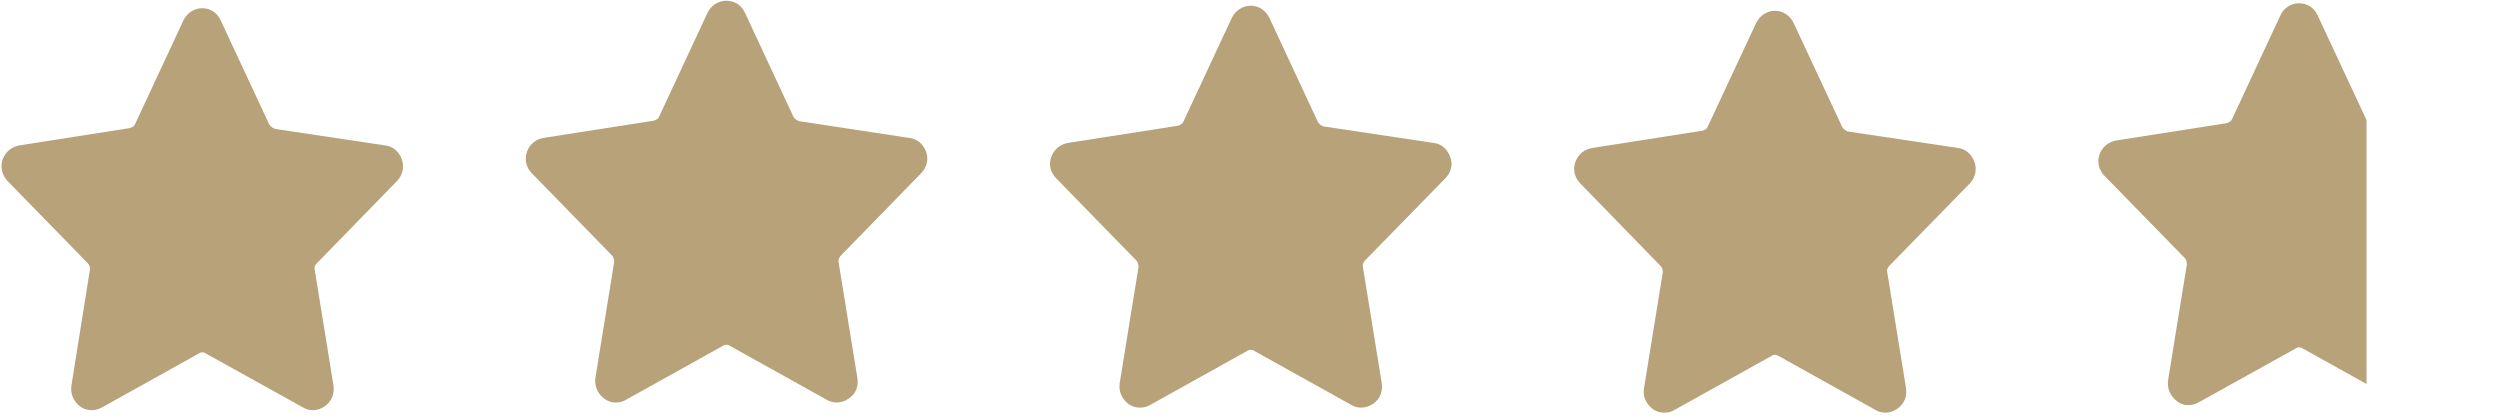
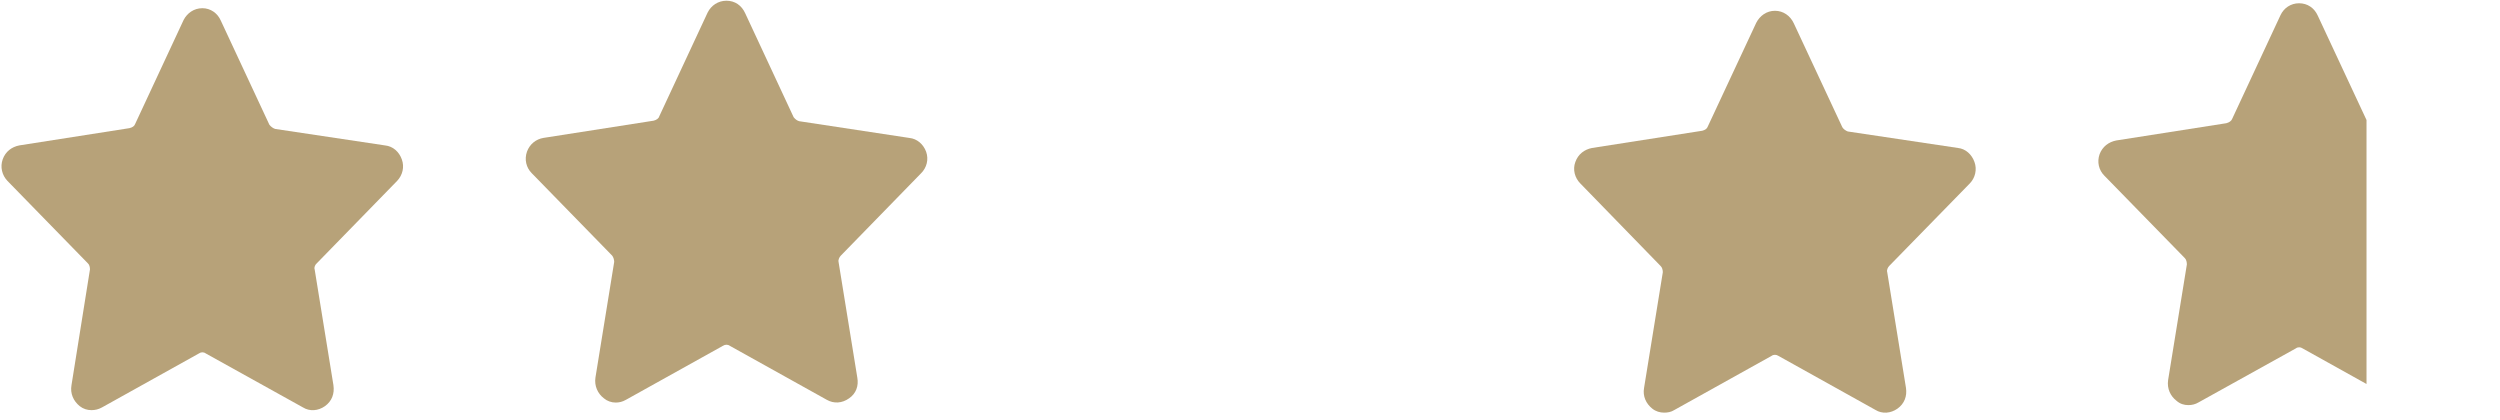
<svg xmlns="http://www.w3.org/2000/svg" xmlns:xlink="http://www.w3.org/1999/xlink" version="1.1" id="Ebene_1" x="0px" y="0px" width="52.104px" height="8.755px" viewBox="0 10.463 52.104 8.755" xml:space="preserve">
  <g>
    <defs>
      <rect id="SVGID_1_" y="10.625" width="8.542" height="8.537" />
    </defs>
    <clipPath id="SVGID_2_">
      <use xlink:href="#SVGID_1_" overflow="visible" />
    </clipPath>
    <g clip-path="url(#SVGID_2_)">
      <path fill="#B7A279" d="M8.276,14.234c0.115-0.12,0.156-0.292,0.099-0.448c-0.057-0.162-0.188-0.276-0.349-0.292l-2.292-0.344    c-0.047-0.016-0.088-0.047-0.12-0.088l-1.011-2.167c-0.067-0.156-0.213-0.261-0.385-0.261c-0.177,0-0.318,0.104-0.391,0.245    l-1.01,2.167c-0.016,0.047-0.058,0.073-0.12,0.088l-2.292,0.359c-0.162,0.031-0.292,0.13-0.349,0.292    C0,13.943,0.042,14.115,0.156,14.234l1.677,1.719c0.031,0.026,0.042,0.083,0.042,0.125L1.49,18.49    c-0.031,0.177,0.042,0.333,0.172,0.438c0.073,0.057,0.156,0.083,0.245,0.083c0.073,0,0.146-0.016,0.219-0.057l2.021-1.125    c0.042-0.031,0.099-0.031,0.141,0l2.026,1.125c0.141,0.088,0.318,0.073,0.458-0.026c0.146-0.104,0.203-0.261,0.177-0.438    l-0.391-2.412c-0.016-0.042,0.011-0.099,0.042-0.125L8.276,14.234z" />
    </g>
  </g>
  <g>
    <defs>
      <rect id="SVGID_3_" x="10.927" y="10.463" width="8.542" height="8.542" />
    </defs>
    <clipPath id="SVGID_4_">
      <use xlink:href="#SVGID_3_" overflow="visible" />
    </clipPath>
    <g clip-path="url(#SVGID_4_)">
      <path fill="#B7A279" d="M19.198,14.073c0.115-0.114,0.162-0.286,0.104-0.448c-0.058-0.156-0.188-0.271-0.349-0.287l-2.297-0.349    c-0.042-0.011-0.083-0.042-0.115-0.083l-1.01-2.167c-0.073-0.162-0.213-0.261-0.391-0.261c-0.172,0-0.318,0.099-0.391,0.245    l-1.01,2.167c-0.011,0.042-0.058,0.073-0.115,0.088l-2.297,0.359c-0.156,0.026-0.287,0.13-0.344,0.287    c-0.057,0.162-0.016,0.333,0.099,0.448l1.677,1.719c0.026,0.031,0.042,0.089,0.042,0.13l-0.391,2.412    c-0.026,0.172,0.047,0.333,0.177,0.432c0.068,0.057,0.156,0.088,0.245,0.088c0.073,0,0.141-0.016,0.213-0.057l2.021-1.125    c0.047-0.031,0.104-0.031,0.146,0l2.021,1.125c0.146,0.083,0.318,0.073,0.463-0.031c0.146-0.099,0.203-0.26,0.172-0.432    l-0.391-2.412c-0.01-0.042,0.016-0.099,0.047-0.13L19.198,14.073z" />
    </g>
  </g>
  <g>
    <defs>
      <rect id="SVGID_5_" x="21.849" y="10.568" width="8.542" height="8.542" />
    </defs>
    <clipPath id="SVGID_6_">
      <use xlink:href="#SVGID_5_" overflow="visible" />
    </clipPath>
    <g clip-path="url(#SVGID_6_)">
-       <path fill="#B7A279" d="M30.125,14.177c0.115-0.115,0.162-0.287,0.1-0.443c-0.059-0.162-0.188-0.276-0.344-0.292l-2.297-0.344    c-0.043-0.016-0.09-0.047-0.115-0.089l-1.01-2.167c-0.074-0.156-0.219-0.26-0.391-0.26s-0.318,0.104-0.391,0.245l-1.011,2.167    c-0.016,0.042-0.057,0.073-0.114,0.089l-2.297,0.359c-0.156,0.031-0.287,0.13-0.344,0.292c-0.063,0.156-0.016,0.328,0.099,0.443    l1.677,1.719c0.026,0.031,0.042,0.088,0.042,0.13l-0.391,2.412c-0.031,0.177,0.042,0.333,0.172,0.438    c0.073,0.057,0.162,0.083,0.245,0.083c0.073,0,0.146-0.016,0.219-0.058l2.02-1.125c0.043-0.031,0.105-0.031,0.146,0l2.021,1.125    c0.145,0.089,0.316,0.073,0.463-0.026c0.141-0.104,0.203-0.26,0.172-0.438l-0.391-2.412c-0.016-0.042,0.016-0.099,0.041-0.13    L30.125,14.177z" />
-     </g>
+       </g>
  </g>
  <g>
    <defs>
      <rect id="SVGID_7_" x="32.775" y="10.677" width="8.543" height="8.542" />
    </defs>
    <clipPath id="SVGID_8_">
      <use xlink:href="#SVGID_7_" overflow="visible" />
    </clipPath>
    <g clip-path="url(#SVGID_8_)">
      <path fill="#B7A279" d="M41.053,14.287c0.113-0.115,0.156-0.292,0.098-0.448c-0.057-0.161-0.188-0.276-0.344-0.292l-2.297-0.344    c-0.041-0.016-0.088-0.047-0.113-0.088l-1.012-2.167c-0.072-0.156-0.219-0.26-0.391-0.26c-0.176,0-0.316,0.104-0.391,0.25    l-1.01,2.162c-0.016,0.047-0.057,0.073-0.115,0.088l-2.297,0.359c-0.16,0.031-0.291,0.13-0.348,0.292    c-0.059,0.156-0.012,0.333,0.104,0.448l1.672,1.719c0.031,0.026,0.047,0.083,0.047,0.13l-0.391,2.412    c-0.031,0.172,0.041,0.328,0.172,0.432c0.072,0.058,0.162,0.083,0.244,0.083c0.074,0,0.146-0.01,0.219-0.057l2.021-1.125    c0.041-0.031,0.1-0.031,0.146,0l2.02,1.125c0.141,0.088,0.318,0.073,0.459-0.026c0.146-0.104,0.203-0.26,0.178-0.432l-0.391-2.412    c-0.016-0.047,0.016-0.104,0.041-0.13L41.053,14.287z" />
    </g>
  </g>
  <g>
    <defs>
      <rect id="SVGID_9_" x="43.703" y="10.516" width="5.619" height="8.542" />
    </defs>
    <clipPath id="SVGID_10_">
      <use xlink:href="#SVGID_9_" overflow="visible" />
    </clipPath>
    <g clip-path="url(#SVGID_10_)">
      <path fill="#B7A279" d="M51.975,14.125c0.119-0.115,0.16-0.287,0.104-0.448c-0.057-0.156-0.188-0.271-0.35-0.287l-2.291-0.349    c-0.047-0.01-0.088-0.042-0.119-0.083l-1.012-2.167c-0.072-0.161-0.213-0.26-0.391-0.26c-0.172,0-0.316,0.099-0.385,0.245    l-1.01,2.167c-0.016,0.042-0.063,0.073-0.121,0.088l-2.291,0.359c-0.162,0.031-0.291,0.13-0.35,0.287    c-0.057,0.161-0.016,0.333,0.1,0.448l1.678,1.719c0.031,0.031,0.041,0.088,0.041,0.13l-0.391,2.411    c-0.025,0.177,0.047,0.333,0.178,0.433c0.072,0.063,0.156,0.088,0.244,0.088c0.072,0,0.146-0.016,0.213-0.057l2.027-1.125    c0.041-0.031,0.098-0.031,0.141,0l2.02,1.125c0.146,0.088,0.318,0.073,0.465-0.031c0.145-0.099,0.203-0.255,0.172-0.433    l-0.387-2.411c-0.016-0.042,0.012-0.099,0.043-0.13L51.975,14.125z" />
    </g>
  </g>
</svg>